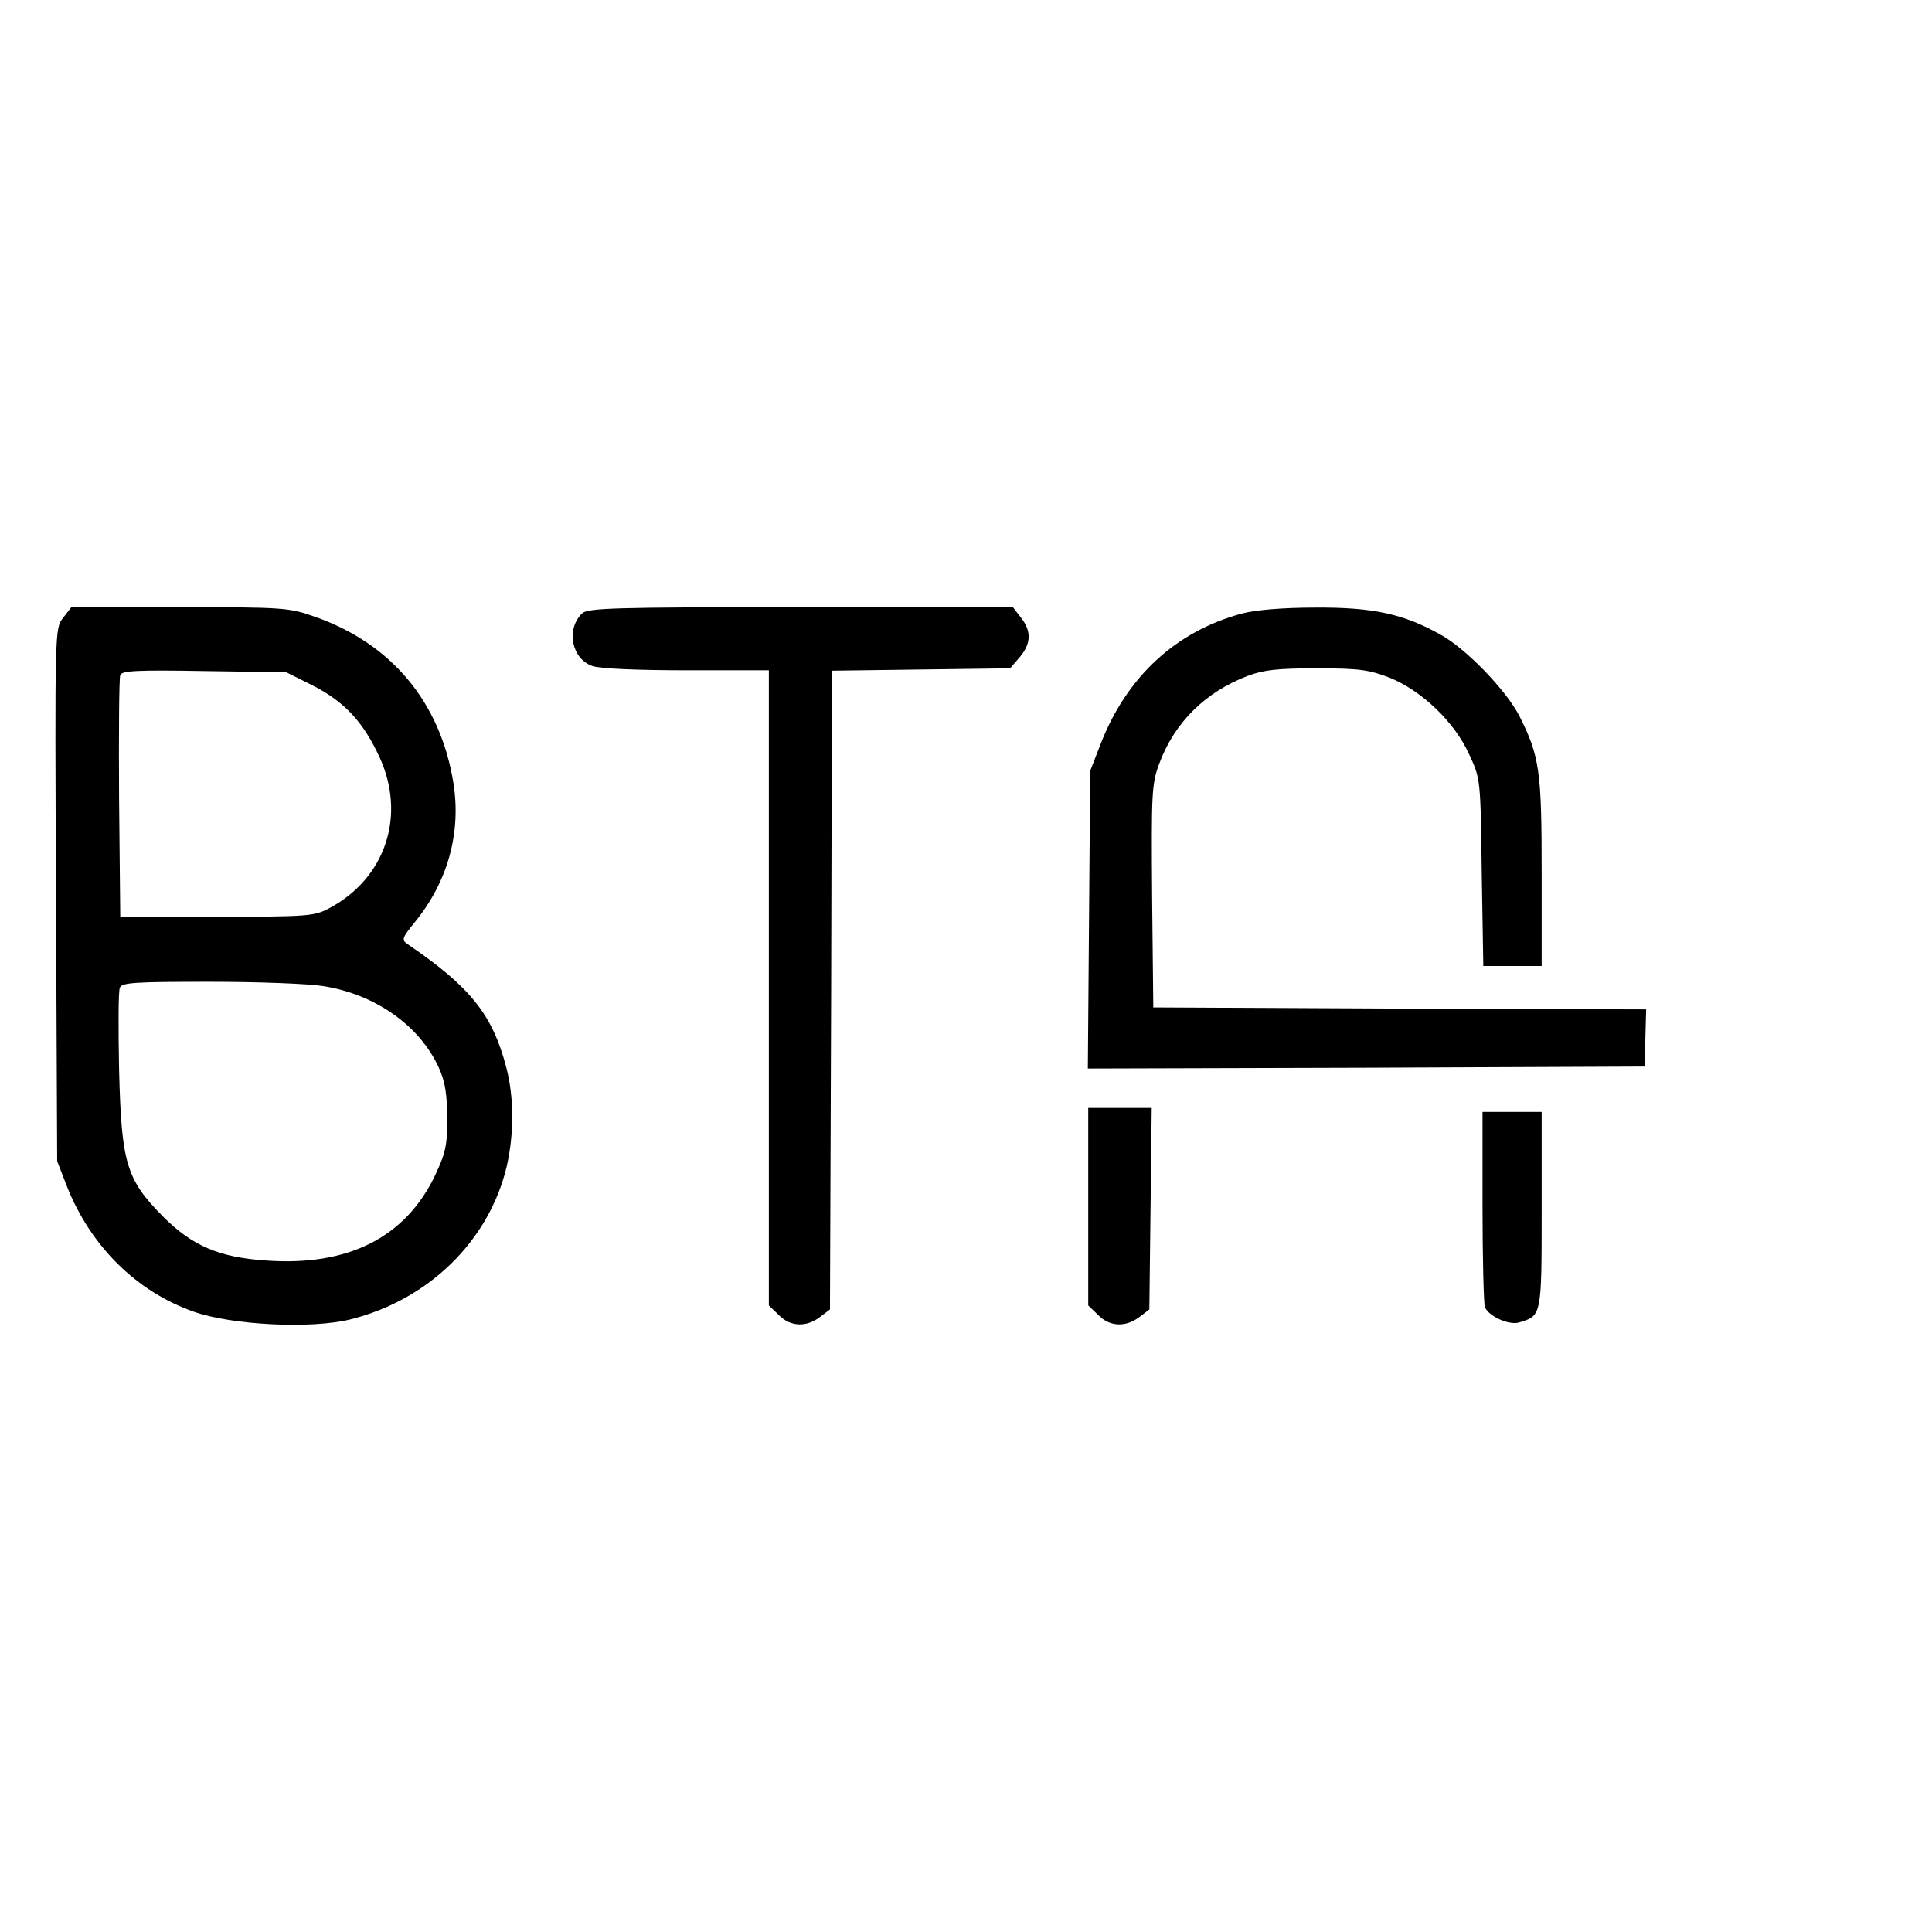
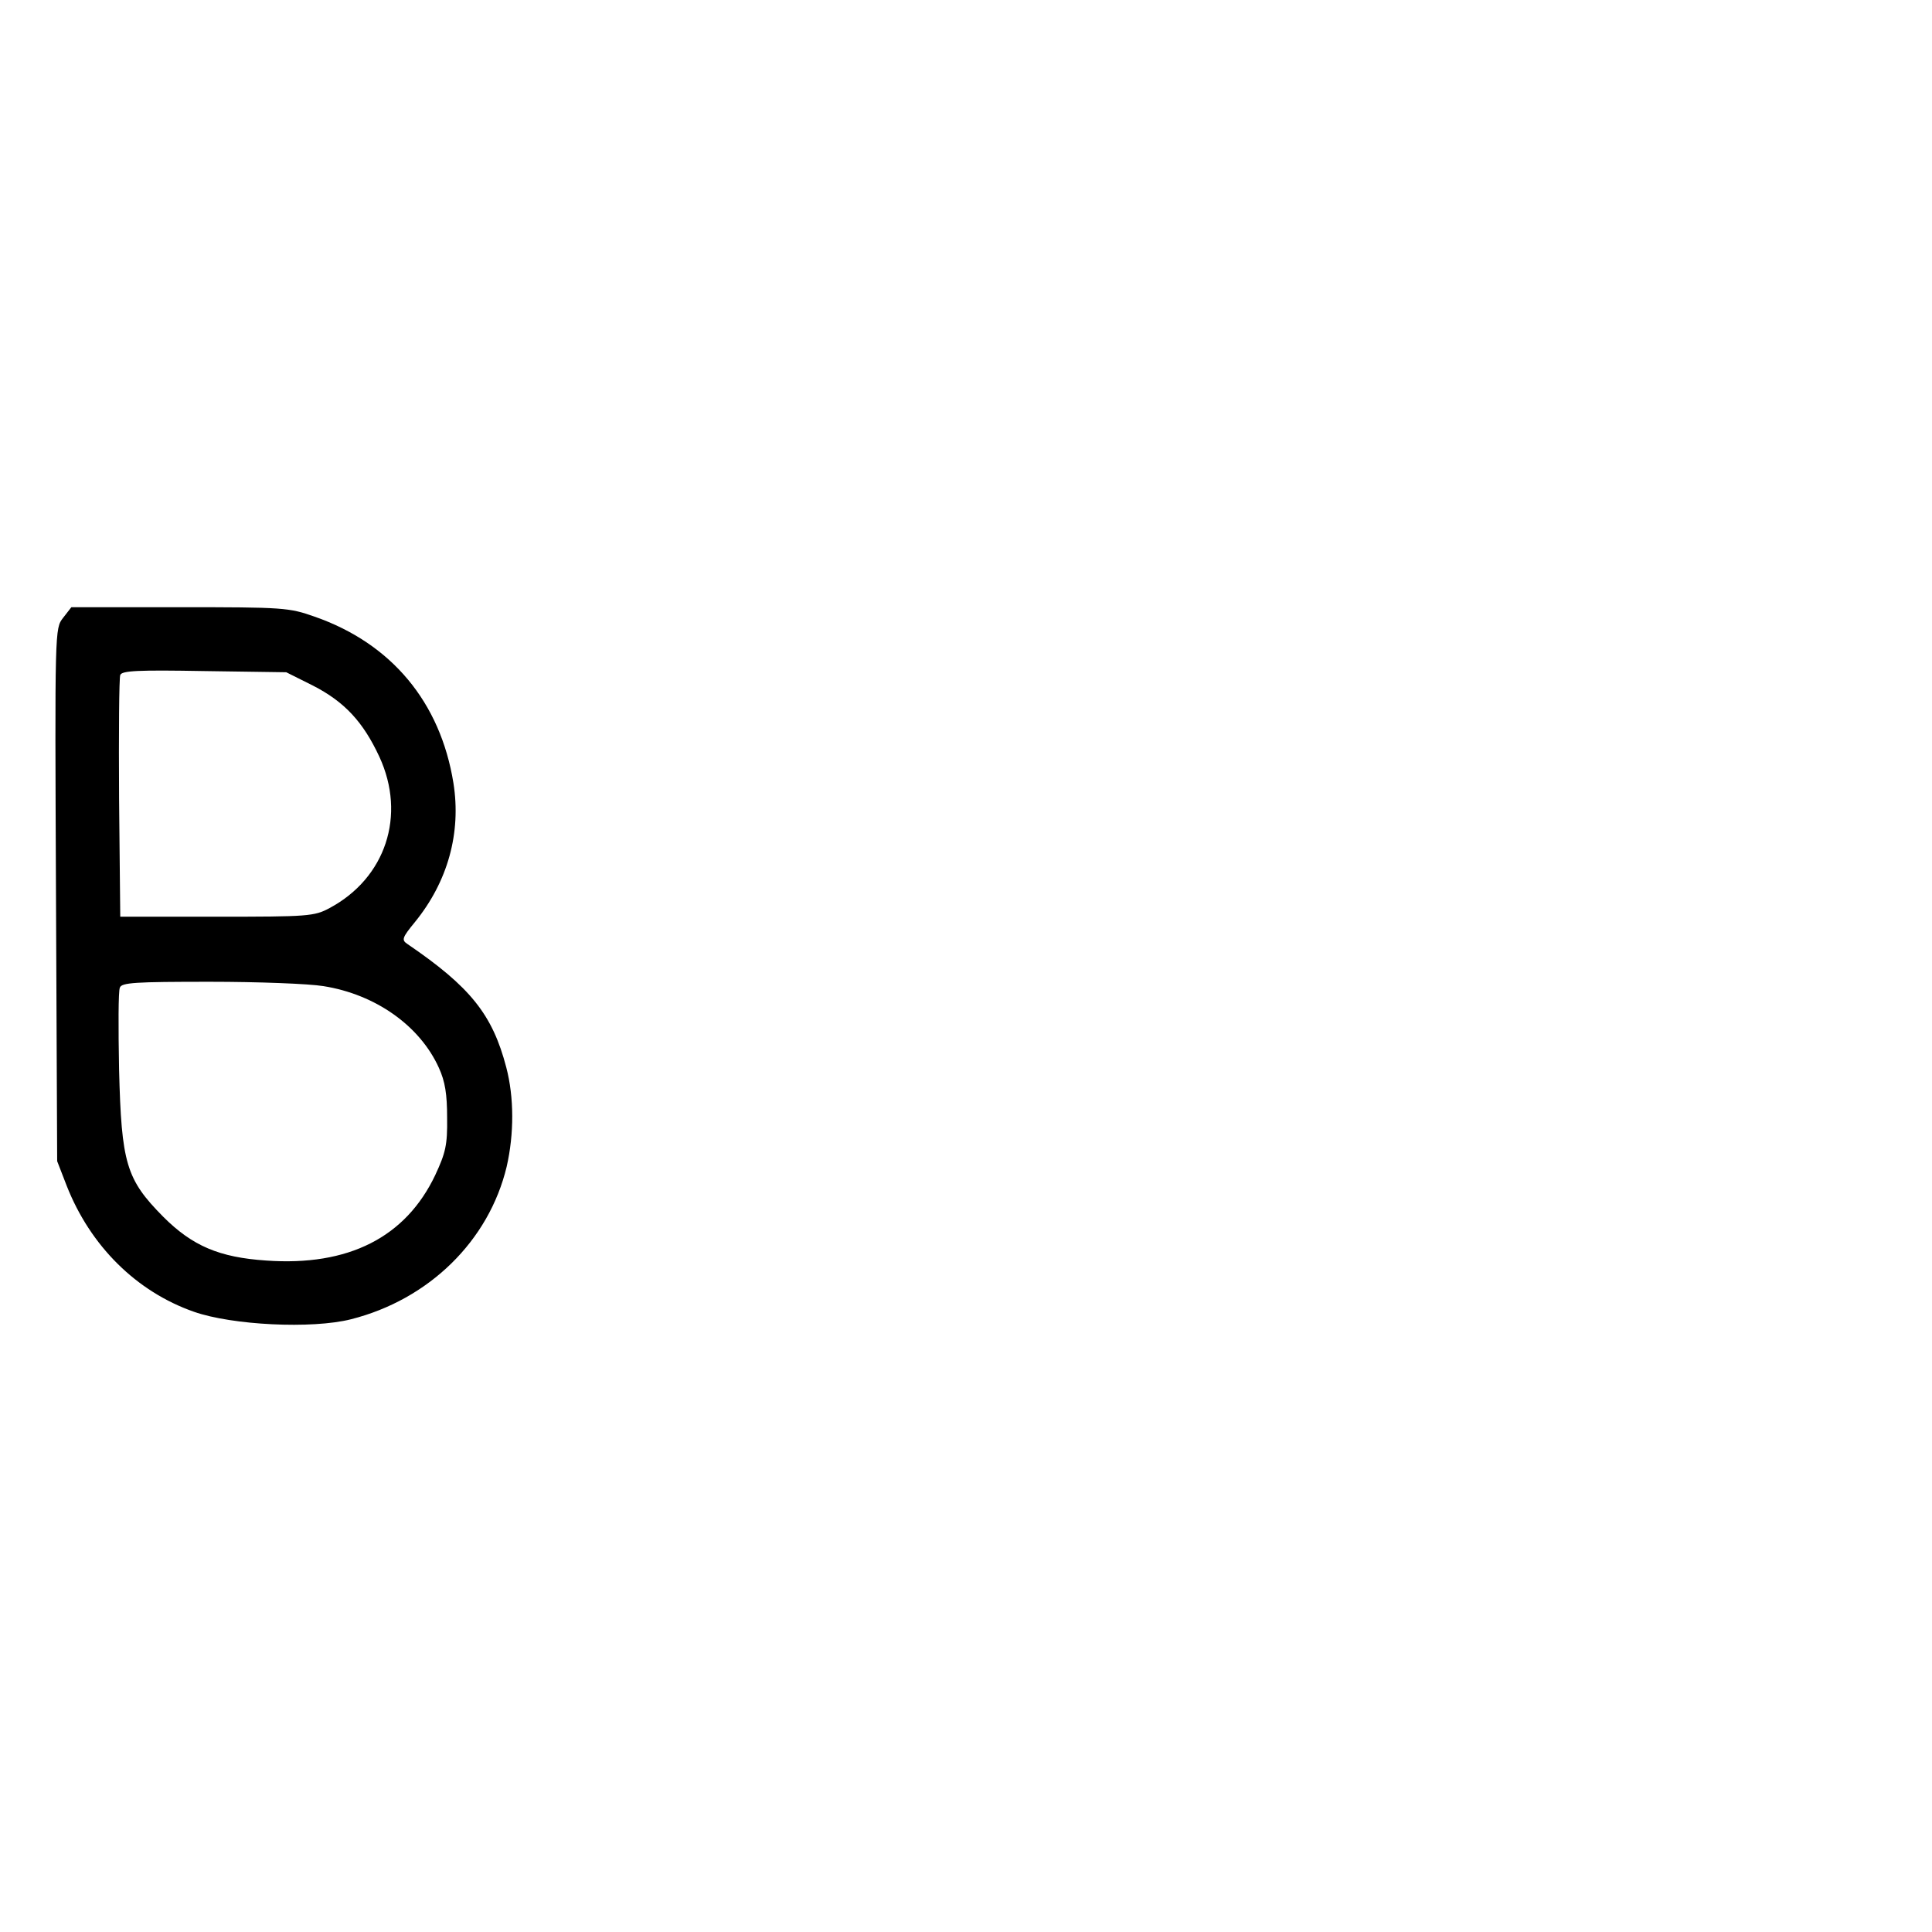
<svg xmlns="http://www.w3.org/2000/svg" version="1.0" width="490pt" height="490pt" viewBox="0 0 490 490" preserveAspectRatio="xMidYMid meet">
  <g transform="translate(0,490) scale(0.1,-0.1)" fill="#000000" stroke="none">
    <path d="M160 3333 c-21 -27 -21 -28 -18 -702 l3 -676 24 -62 c60 -153 177 -269 323 -320 97 -34 299 -44 398 -19 198 50 350 199 395 387 19 83 19 176 -1 252 -35 134 -91 204 -251 313 -15 10 -13 16 19 55 84 103 118 227 98 353 -33 205 -157 354 -352 422 -65 23 -79 24 -342 24 l-275 0 -21 -27z m634 -172 c80 -41 127 -92 168 -180 69 -149 16 -308 -126 -384 -39 -21 -54 -22 -286 -22 l-245 0 -3 300 c-1 165 0 306 3 313 4 11 45 13 213 10 l208 -3 68 -34z m26 -762 c133 -21 245 -101 293 -207 16 -35 21 -67 21 -127 1 -69 -4 -89 -30 -145 -75 -158 -220 -232 -429 -217 -119 8 -187 37 -261 111 -94 95 -106 135 -112 374 -2 105 -2 199 2 207 4 13 39 15 228 15 123 0 252 -5 288 -11z" />
-     <path d="M1476 3344 c-41 -40 -26 -115 26 -133 18 -7 118 -11 239 -11 l209 0 0 -805 0 -806 25 -24 c29 -30 70 -32 105 -5 l25 19 3 810 2 810 226 3 226 3 24 28 c29 34 31 66 3 101 l-20 26 -539 0 c-476 0 -540 -2 -554 -16z" />
-     <path d="M3150 3344 c-168 -45 -293 -161 -359 -332 l-26 -67 -3 -378 -3 -377 706 2 707 3 1 72 2 73 -625 2 -625 3 -3 282 c-2 263 -1 285 18 336 39 105 117 182 225 223 40 15 76 19 175 19 108 0 133 -4 185 -24 81 -33 164 -112 201 -194 29 -62 29 -63 32 -299 l4 -238 74 0 74 0 0 238 c0 257 -5 294 -57 397 -33 64 -133 168 -197 204 -95 54 -173 71 -320 70 -82 0 -152 -6 -186 -15z" />
-     <path d="M2760 1840 l0 -251 25 -24 c29 -30 70 -32 105 -5 l25 19 3 255 3 256 -81 0 -80 0 0 -250z" />
-     <path d="M3760 1841 c0 -132 3 -247 6 -256 9 -23 61 -47 87 -39 57 17 57 16 57 286 l0 248 -75 0 -75 0 0 -239z" />
  </g>
</svg>